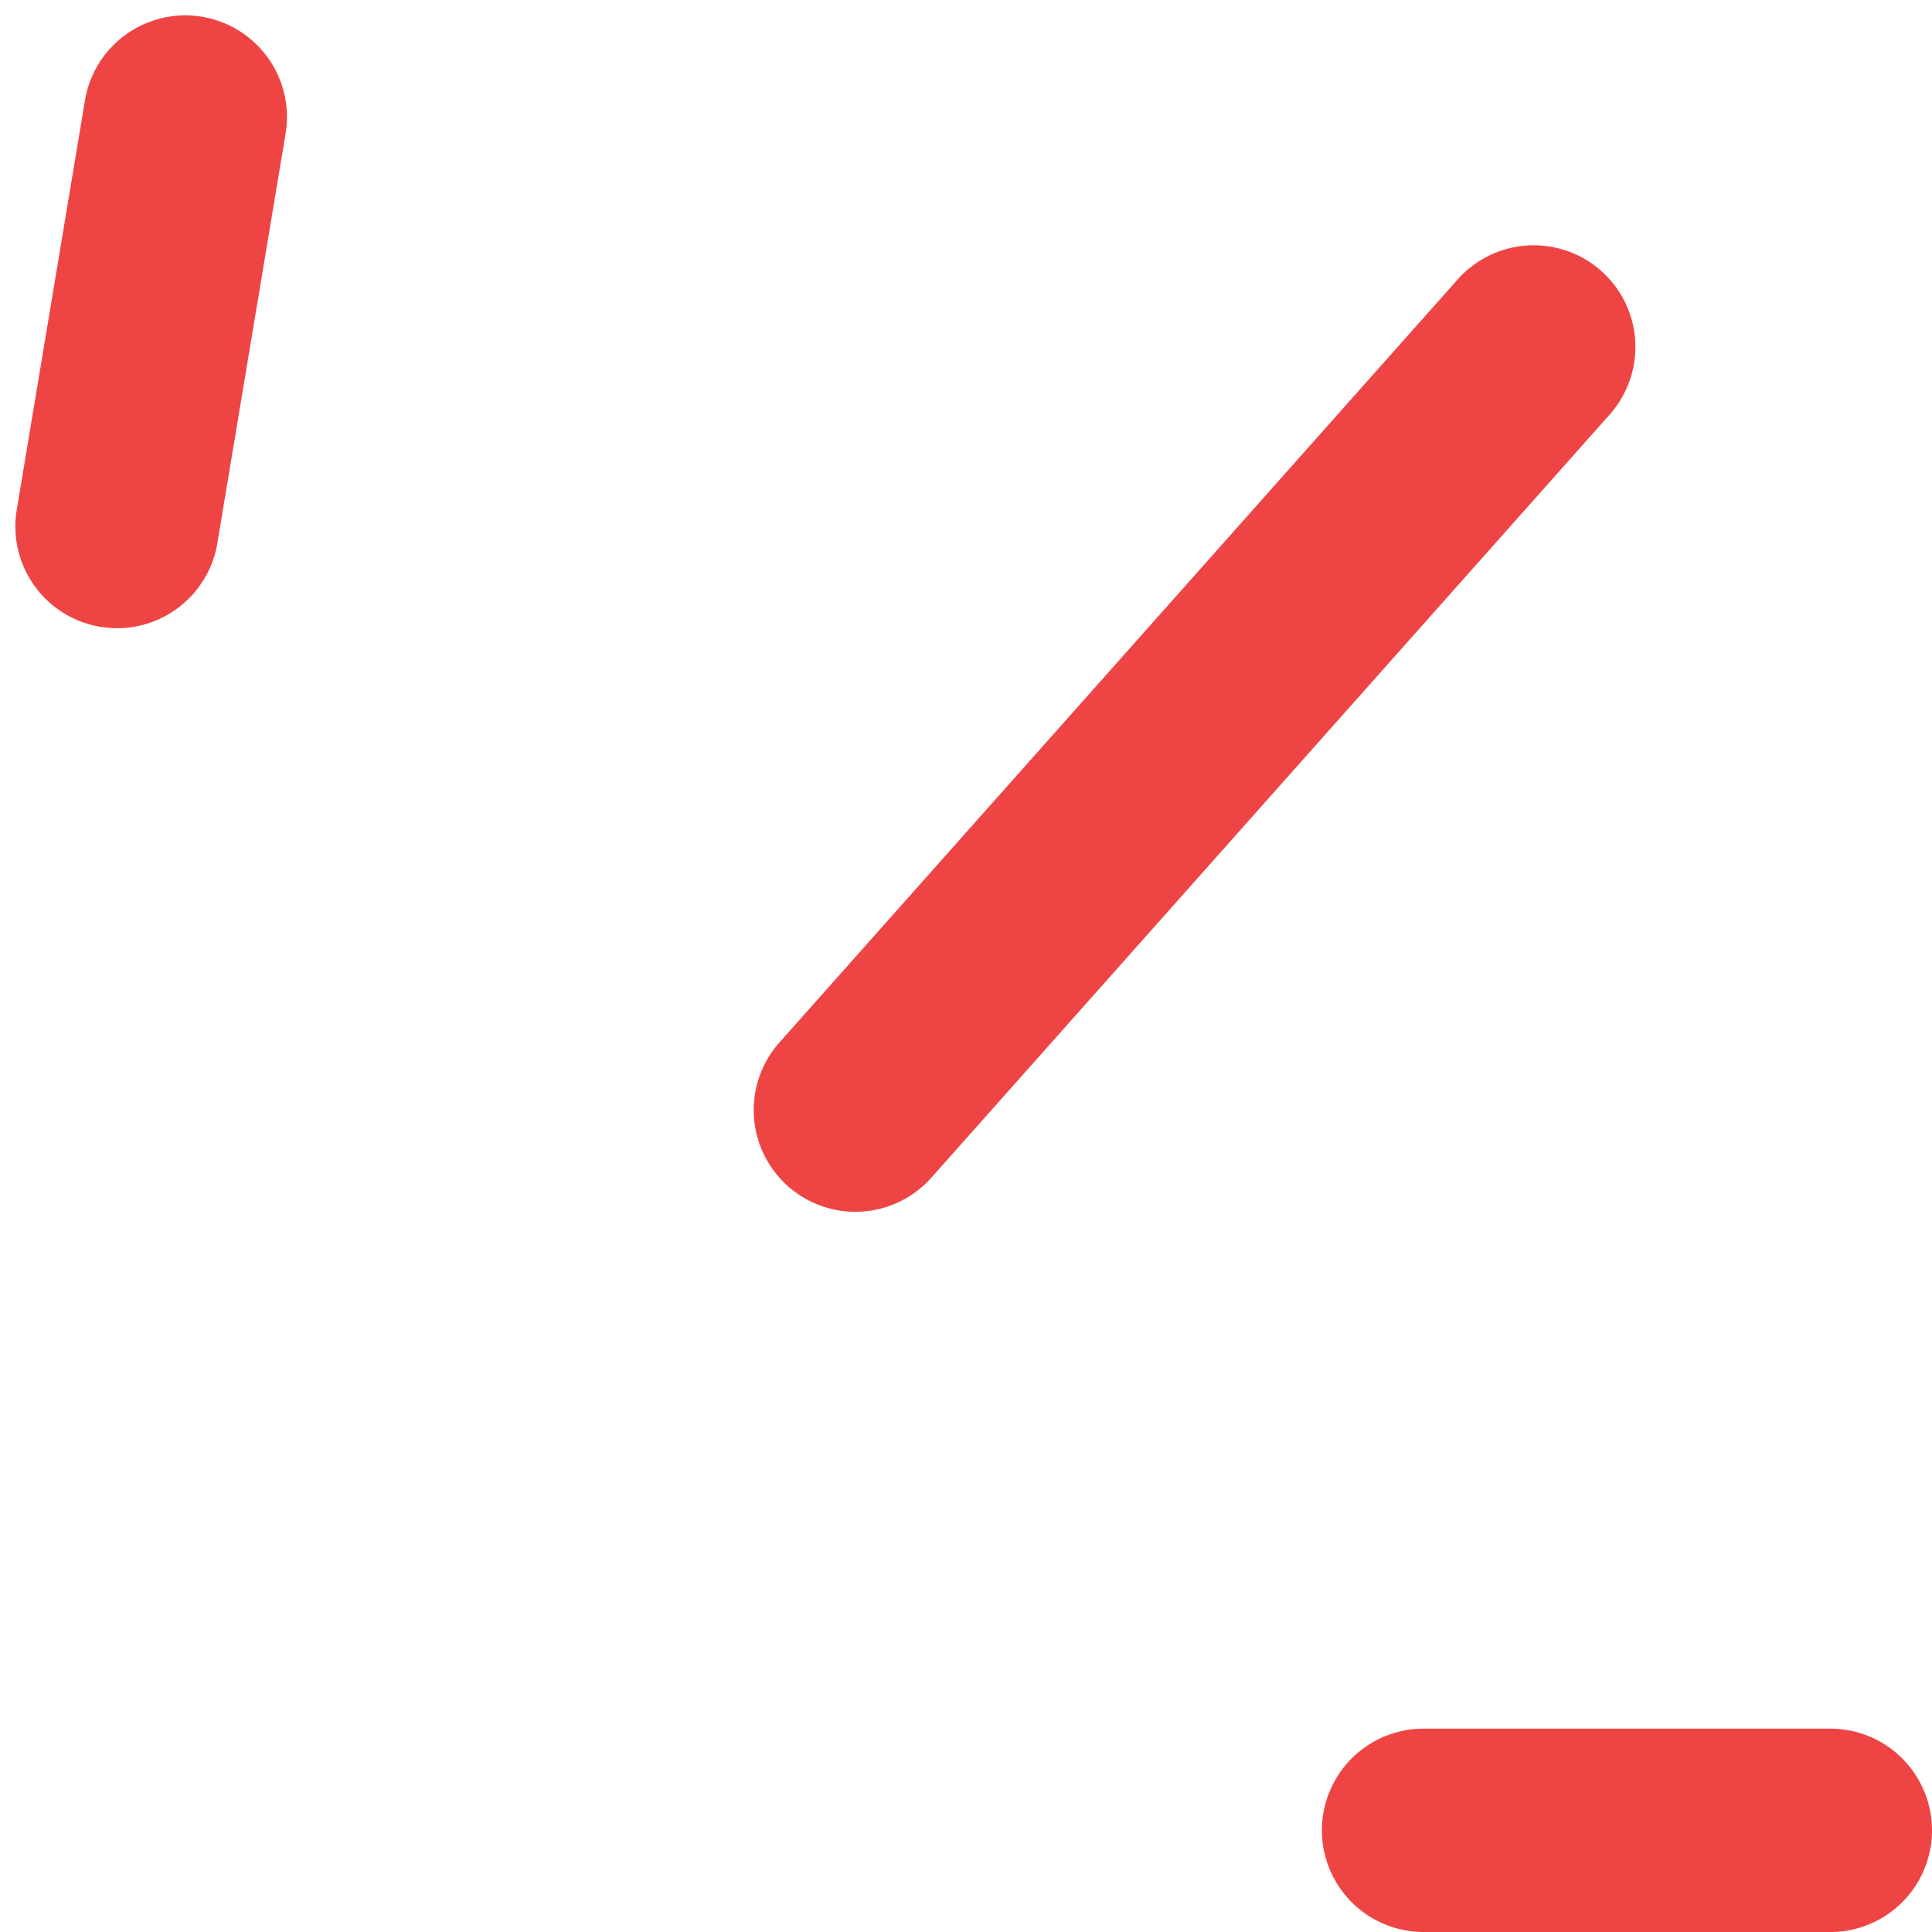
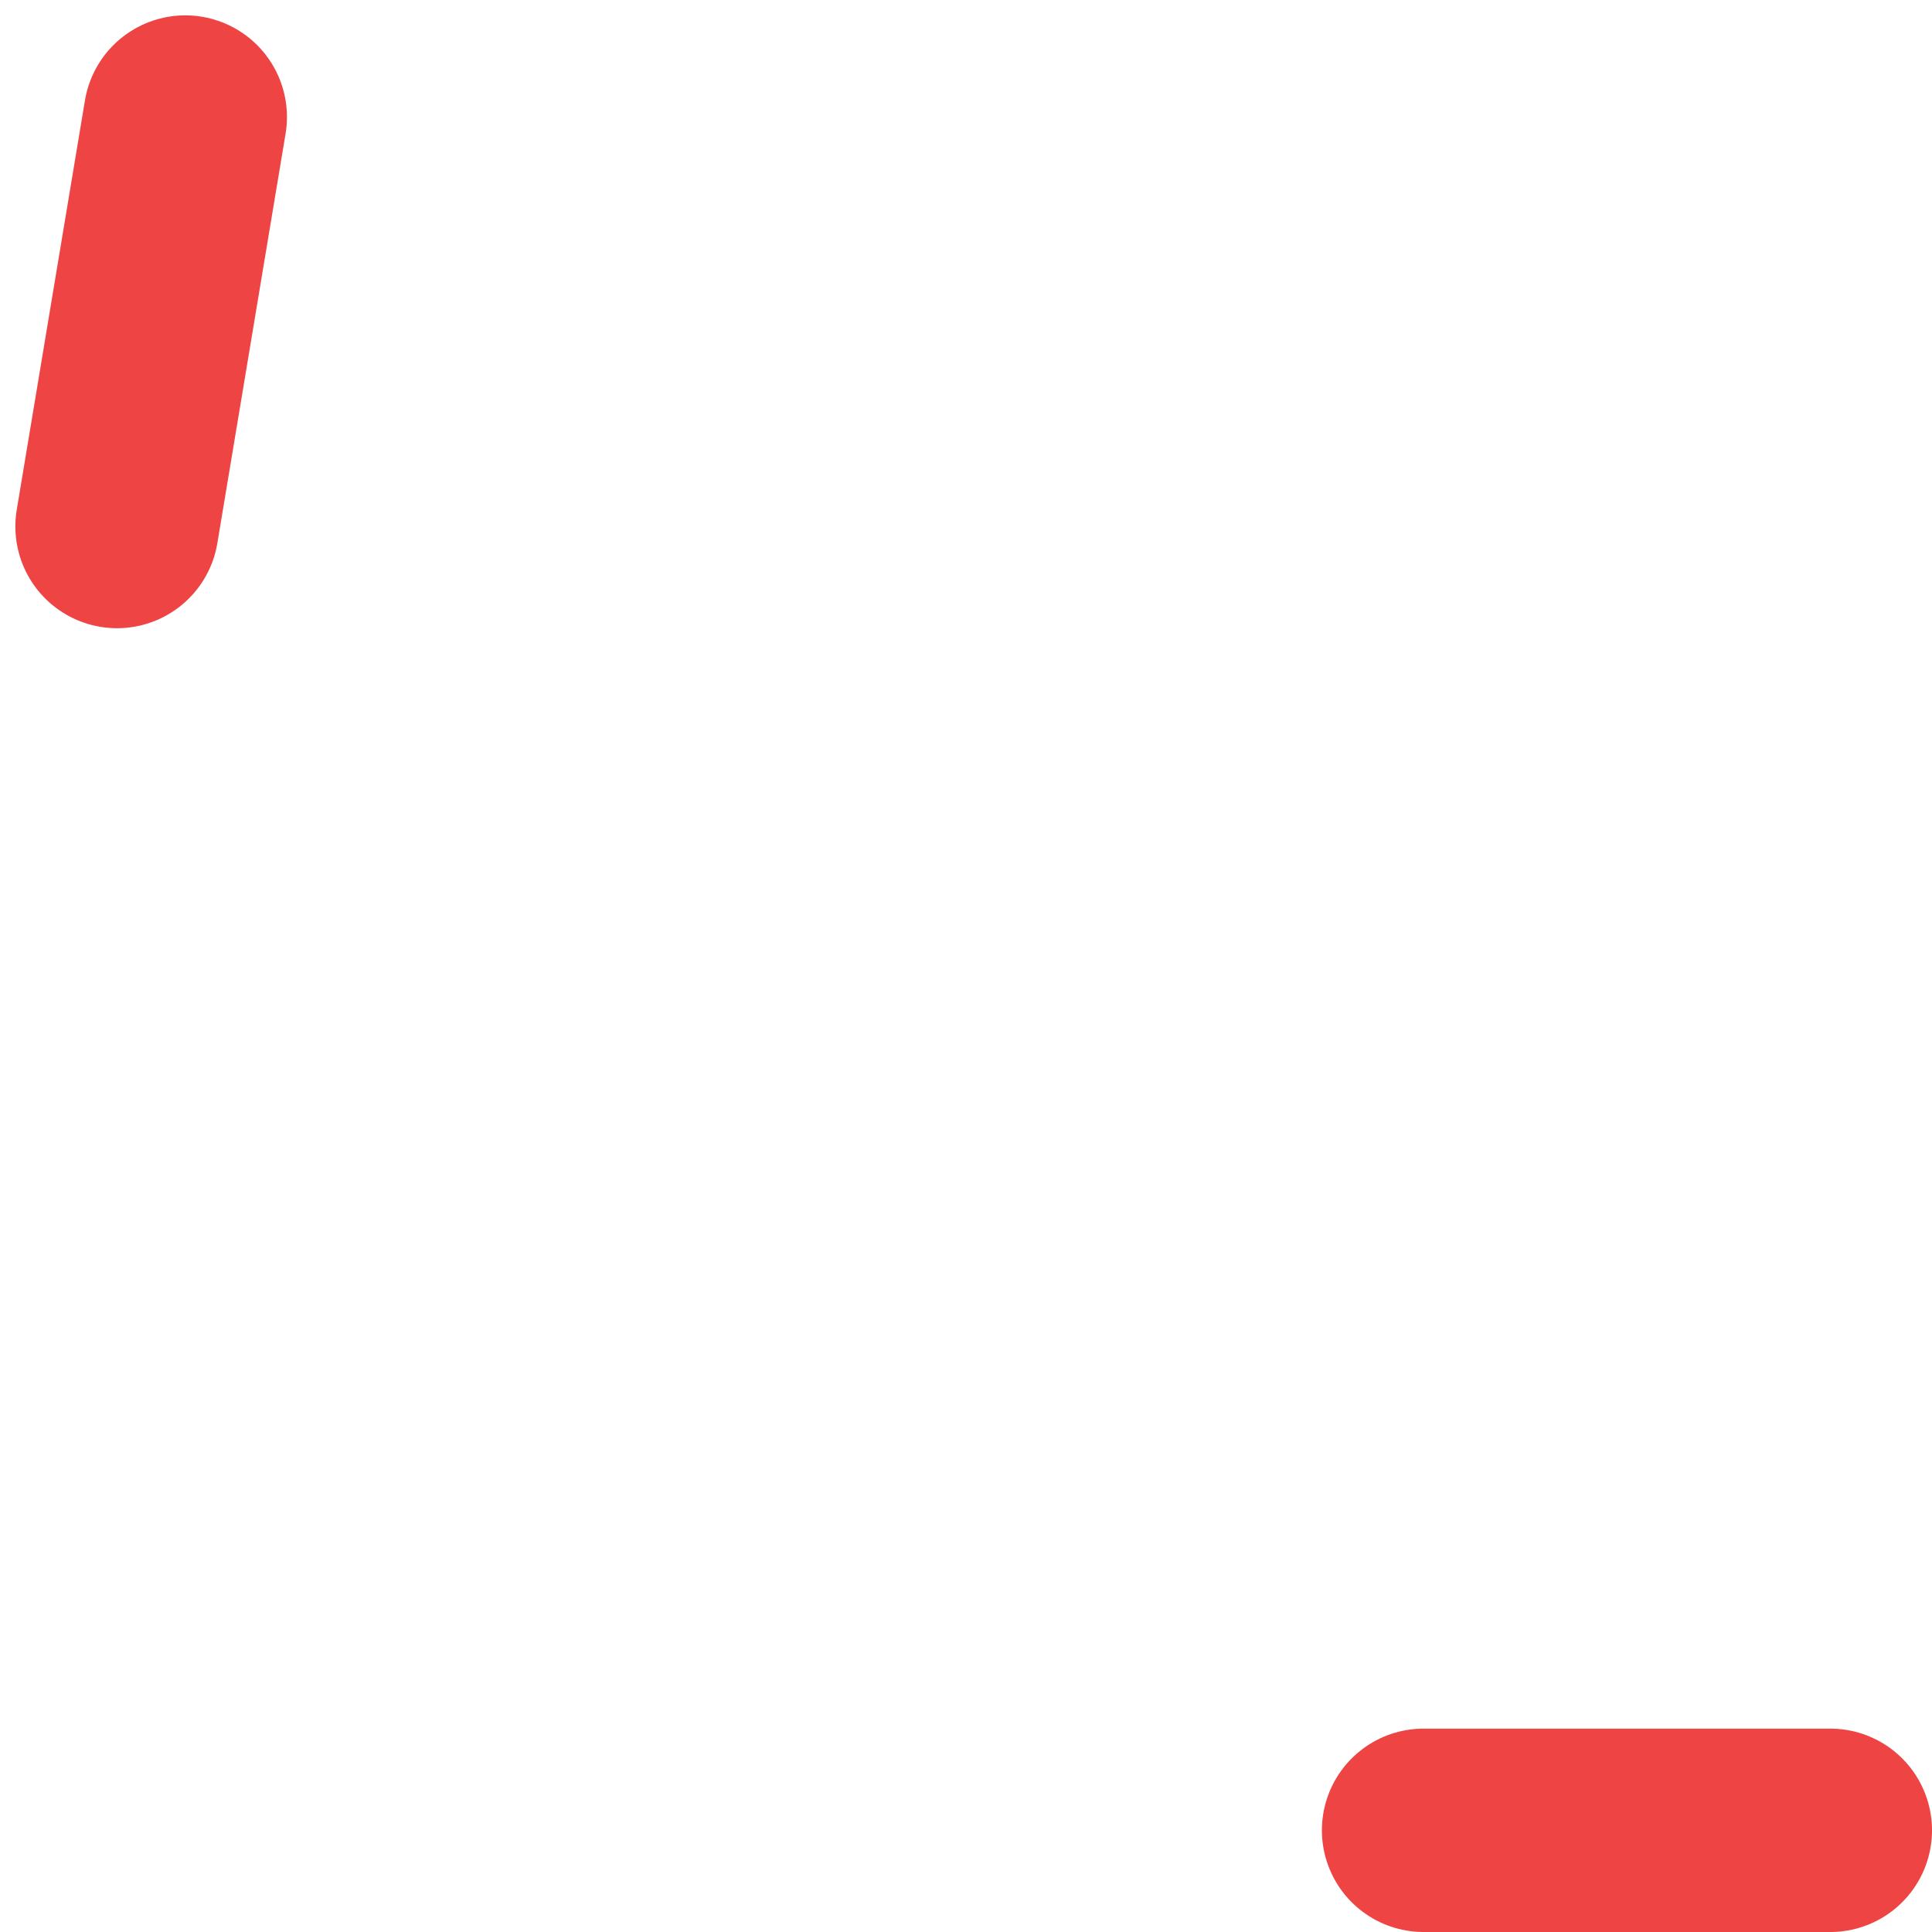
<svg xmlns="http://www.w3.org/2000/svg" width="19" height="19" viewBox="0 0 19 19" fill="none">
-   <line x1="15.083" y1="3.412" x2="8.412" y2="10.917" stroke="#EF4444" stroke-width="2" stroke-linecap="round" />
  <line x1="18" y1="18" x2="14" y2="18" stroke="#EF4444" stroke-width="2" stroke-linecap="round" />
  <line x1="1.822" y1="1.151" x2="1.151" y2="5.178" stroke="#EF4444" stroke-width="2" stroke-linecap="round" />
</svg>